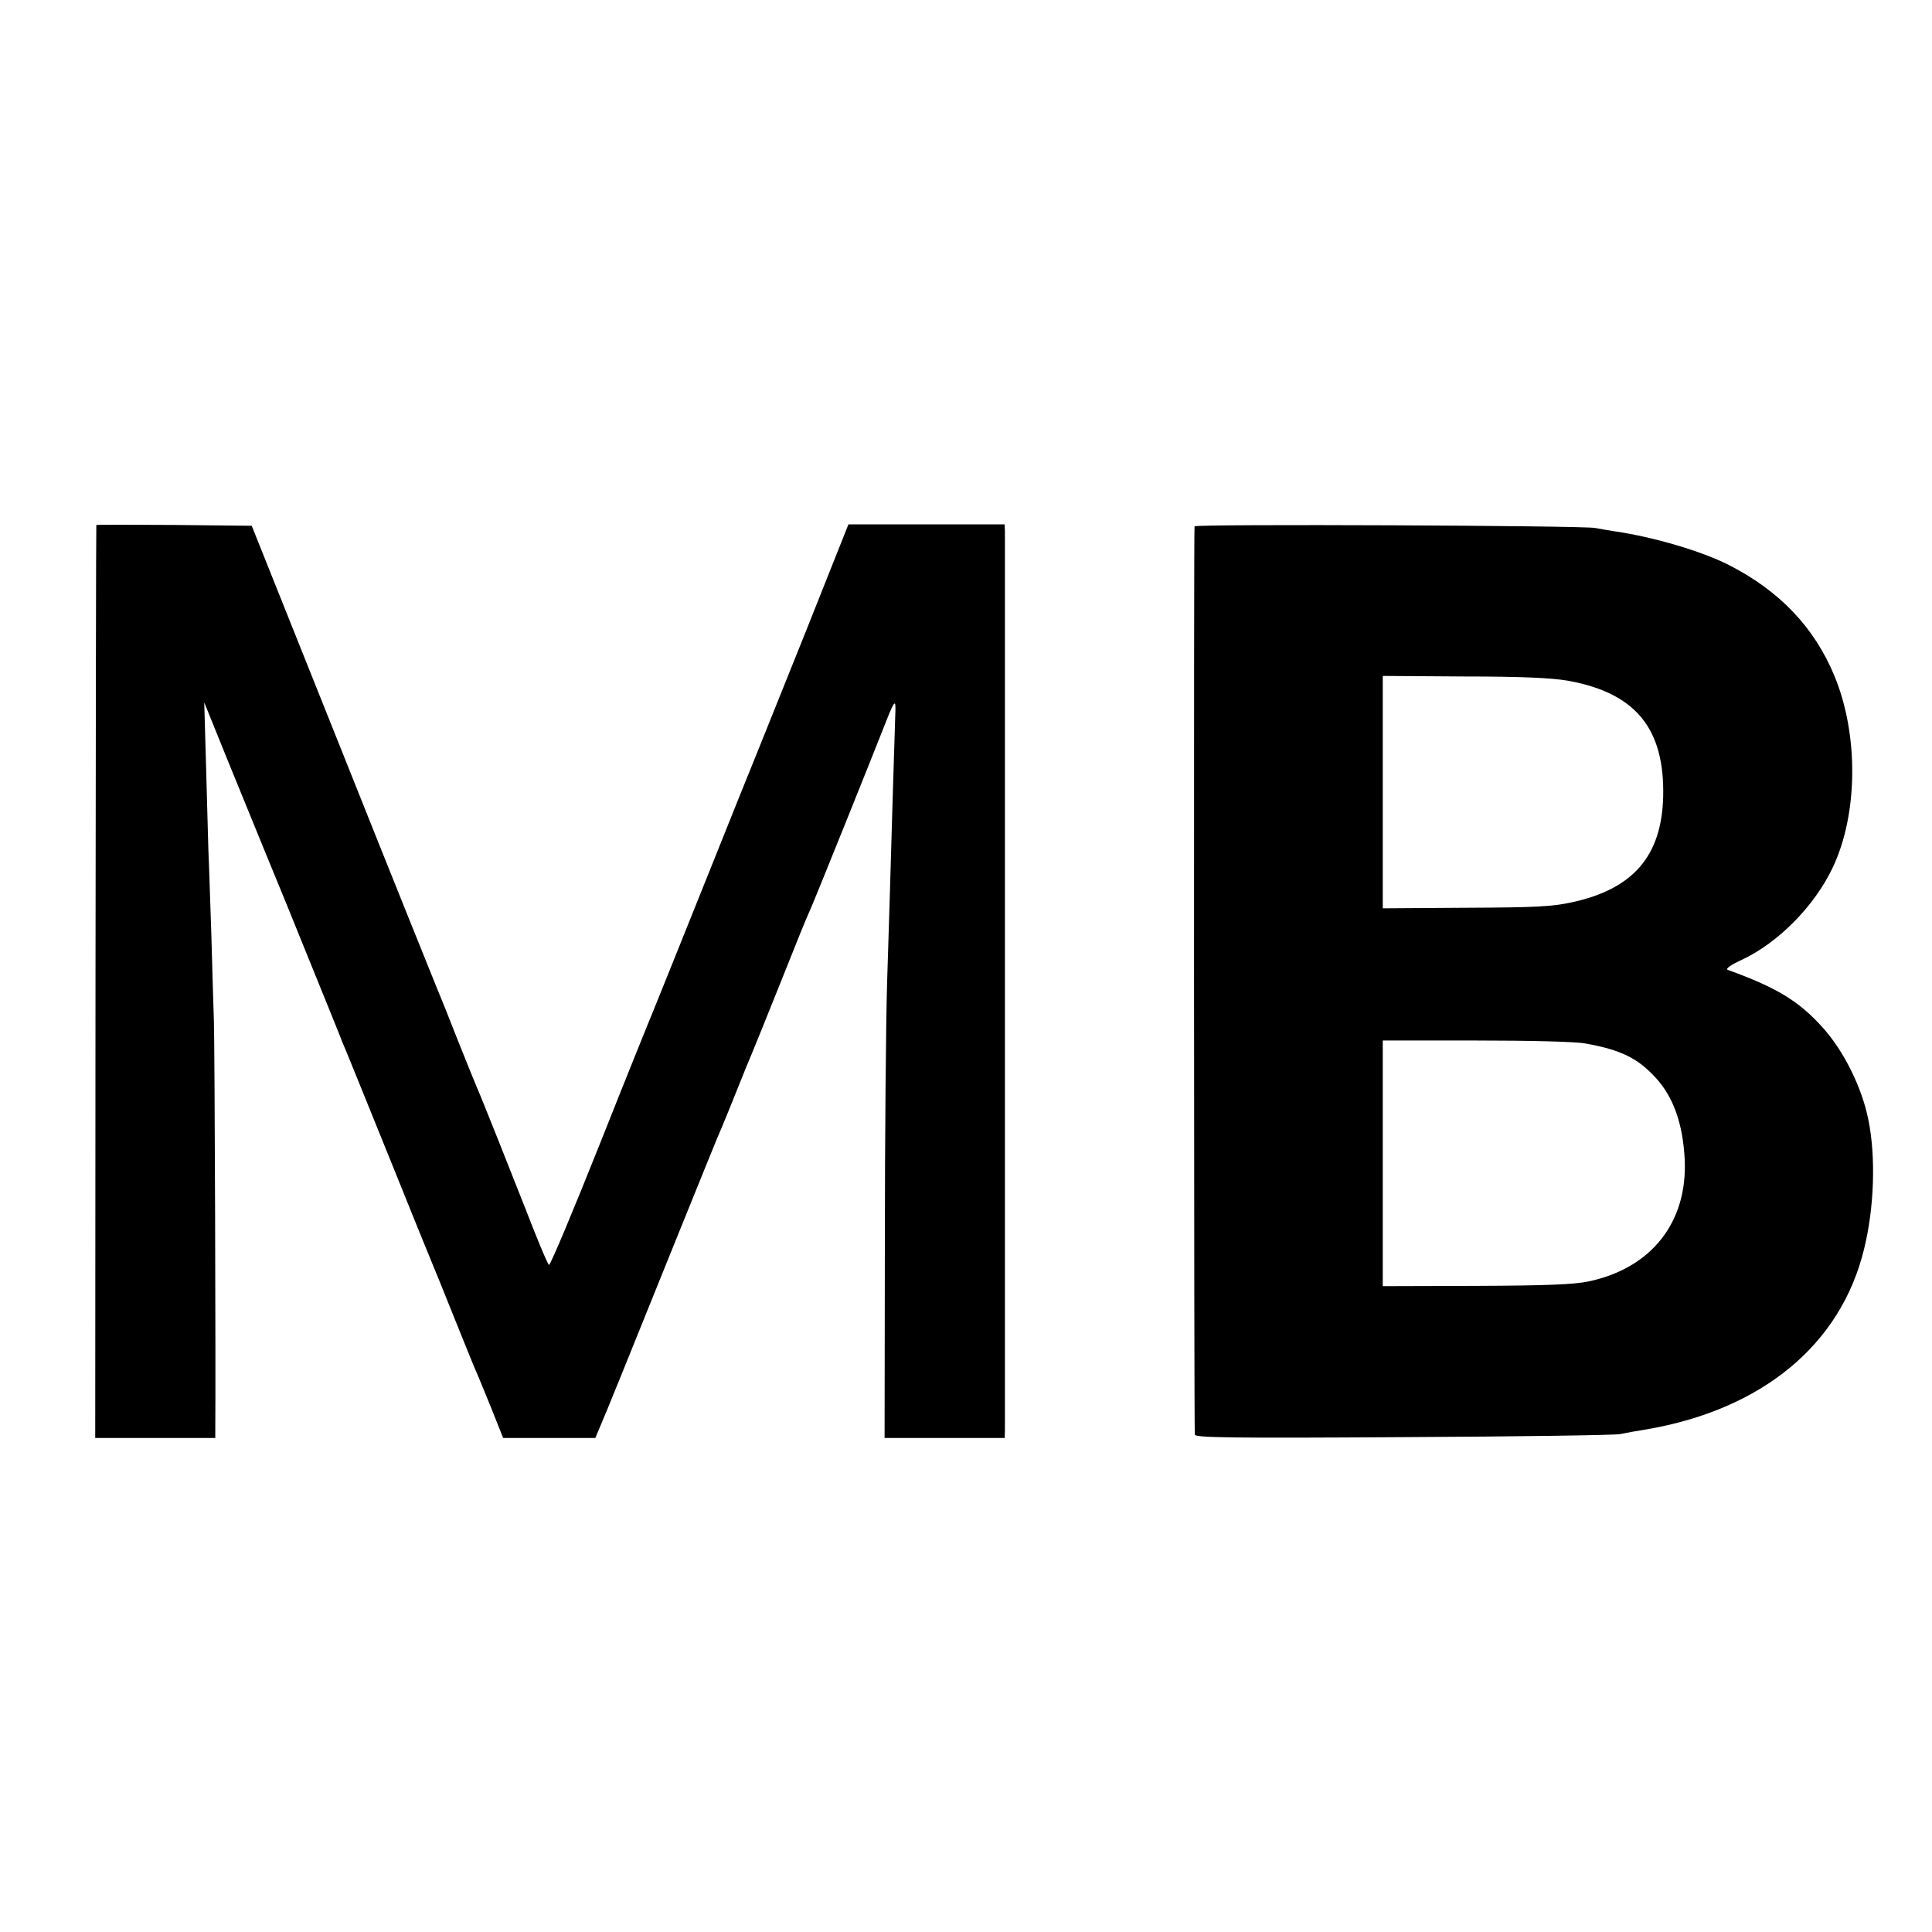
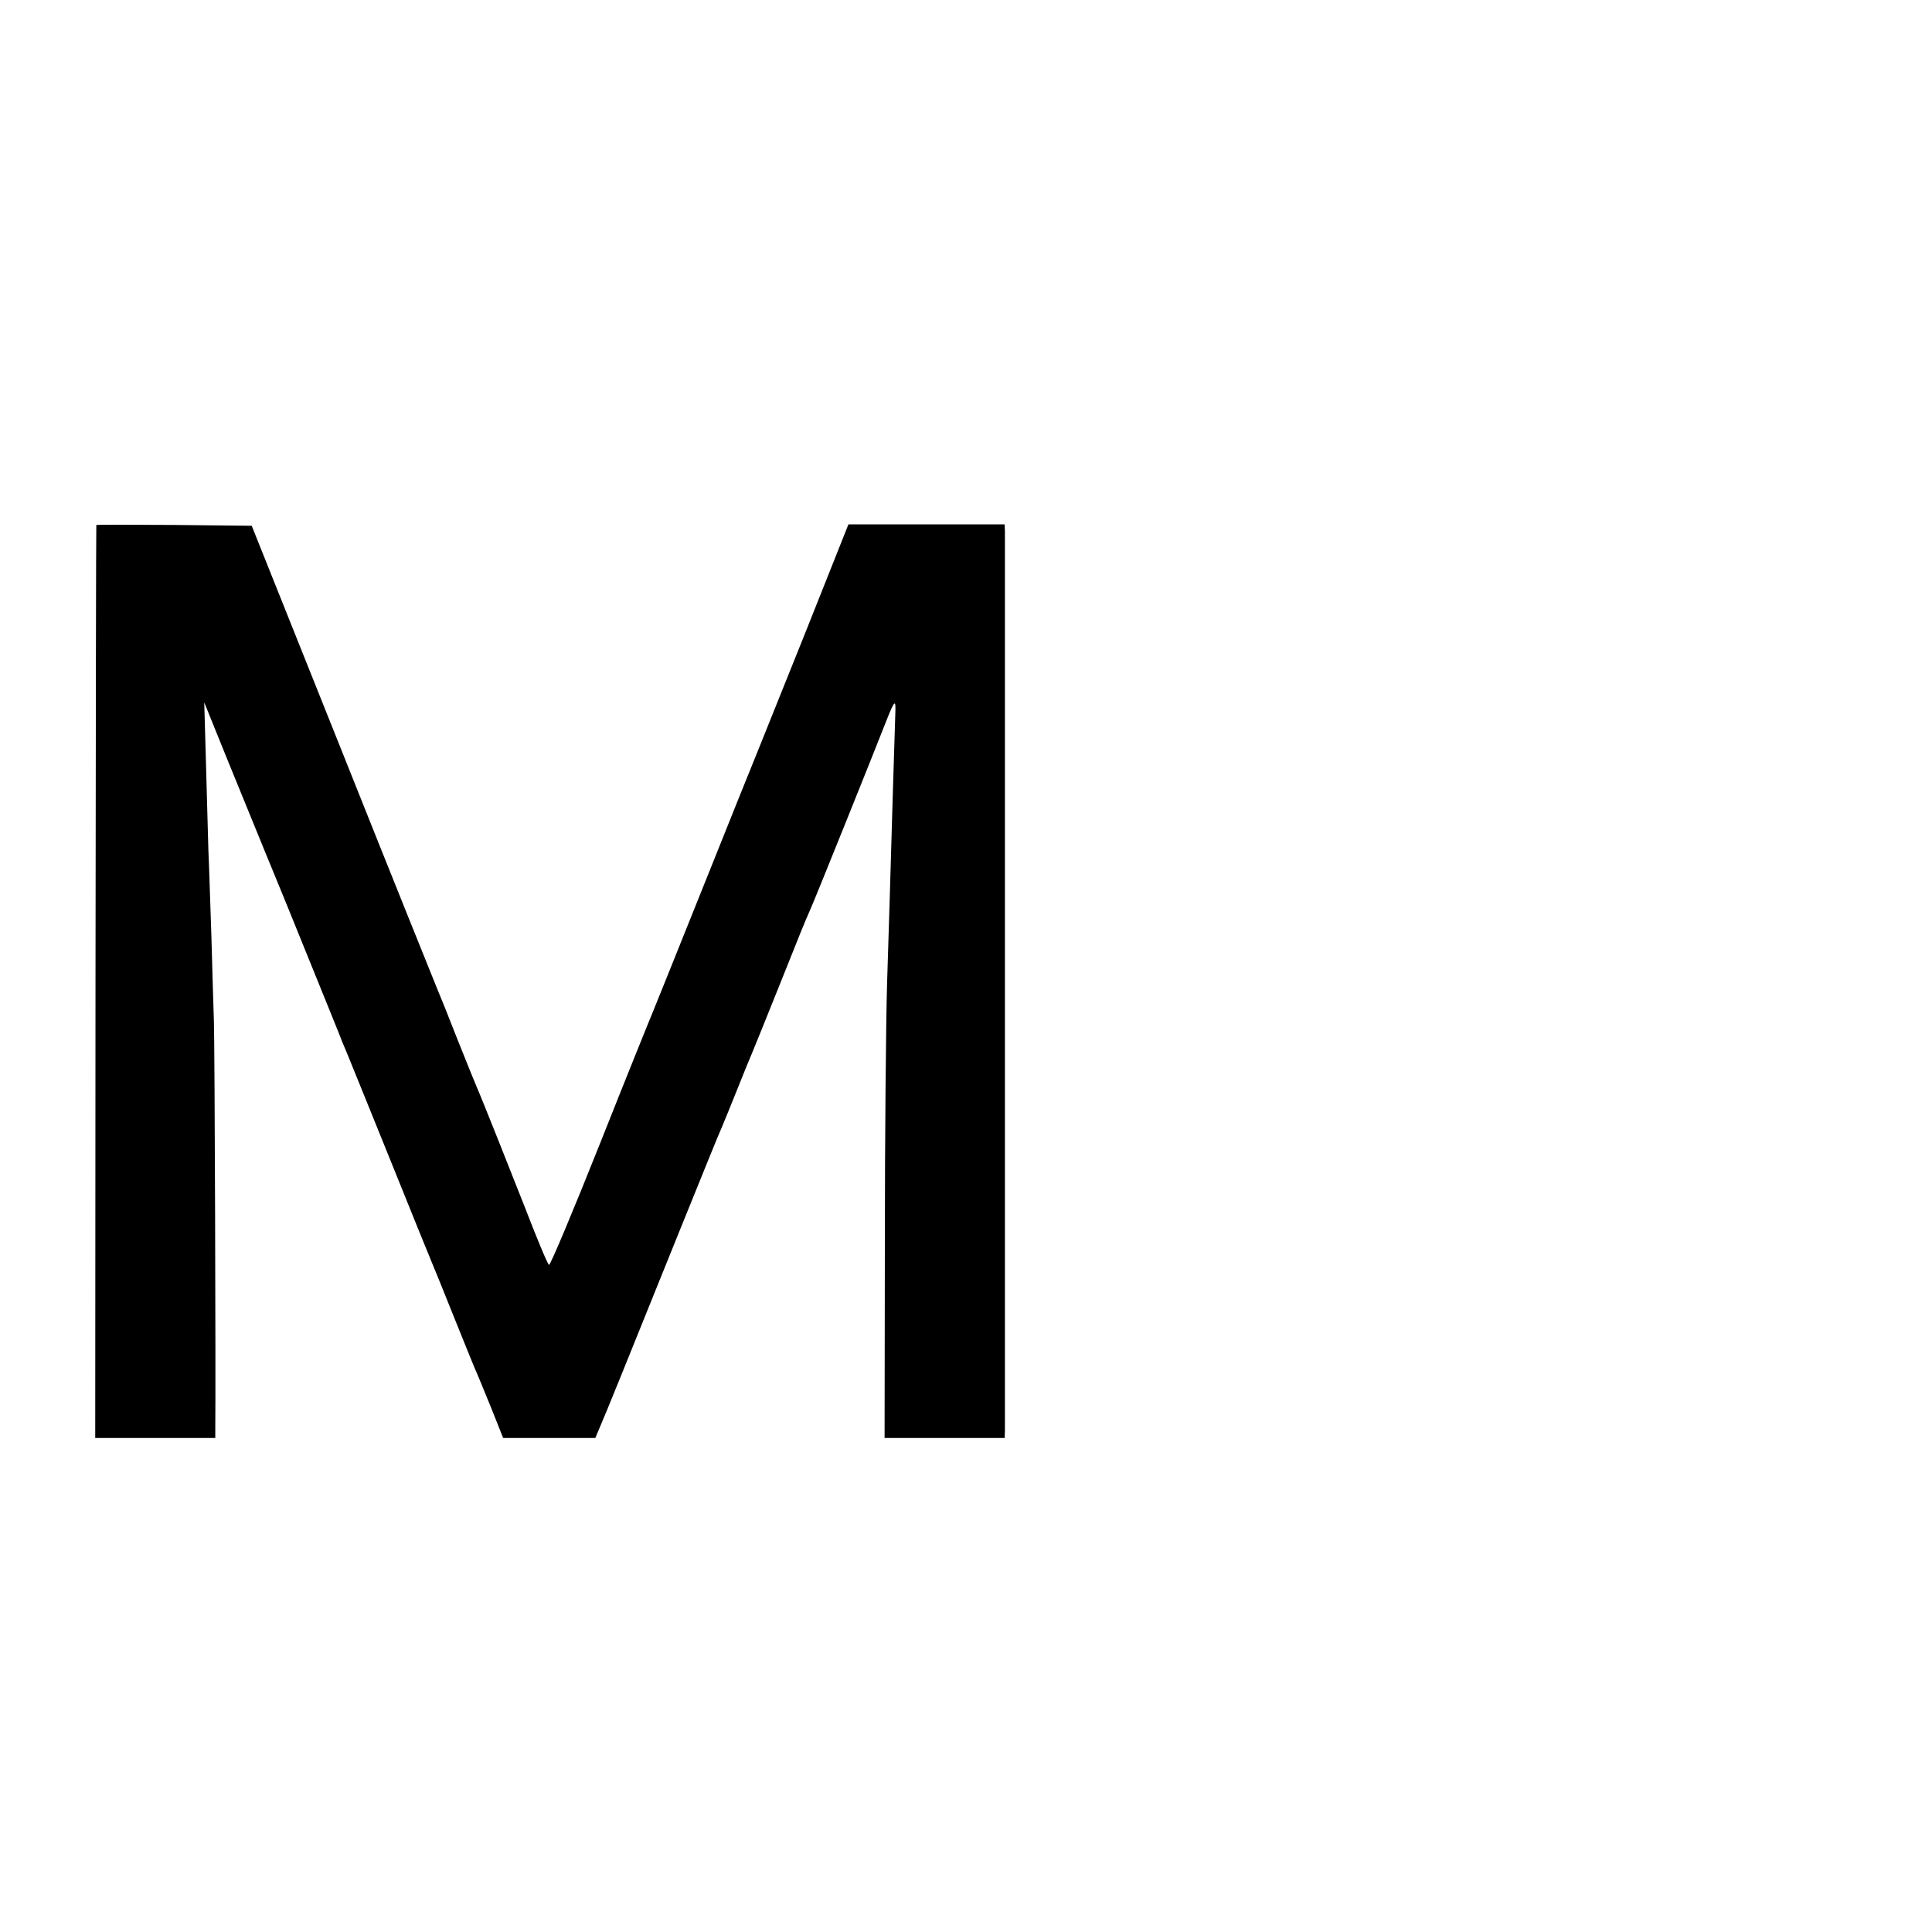
<svg xmlns="http://www.w3.org/2000/svg" version="1.0" width="700pt" height="700pt" viewBox="0 0 700 700" preserveAspectRatio="xMidYMid meet">
  <g transform="translate(0,700) scale(0.1,-0.1)" fill="#000000" stroke="none">
    <path d="M349 5098 c-1 -2 -2 -747 -3 -1655 l-1 -1653 217 0 218 0 0 33 c2 176 -2 1397 -5 1477 -2 58 -6 195 -9 305 -4 110 -8 252 -11 315 -2 63 -6 210 -9 325 l-6 210 85 -210 c145 -355 167 -409 180 -440 7 -16 60 -147 118 -290 58 -143 111 -273 117 -290 7 -16 18 -43 25 -60 7 -16 74 -183 150 -370 75 -187 143 -353 150 -370 7 -16 41 -100 75 -185 34 -85 70 -173 79 -195 10 -22 37 -88 61 -147 l43 -108 167 0 167 0 16 38 c19 43 99 241 291 717 76 187 143 354 151 370 7 17 32 77 55 135 23 58 48 119 55 135 7 17 50 122 95 235 84 210 93 233 116 285 13 28 226 557 276 685 29 73 34 78 32 28 -1 -24 -5 -153 -9 -288 -12 -407 -13 -446 -21 -695 -4 -132 -8 -556 -8 -942 l-1 -703 217 0 218 0 1 28 c0 35 0 3218 0 3255 l-1 27 -283 0 -283 0 -158 -397 c-88 -219 -165 -411 -172 -428 -7 -16 -92 -228 -189 -470 -97 -242 -182 -453 -189 -470 -7 -16 -94 -231 -192 -478 -98 -246 -181 -444 -185 -440 -7 7 -45 99 -89 213 -30 77 -160 404 -170 425 -5 11 -37 90 -71 175 -33 85 -67 169 -74 185 -7 17 -162 401 -343 855 l-330 825 -281 3 c-155 1 -282 1 -282 0z" />
-     <path d="M4328 5093 c-3 -7 -2 -3249 1 -3291 1 -11 137 -13 754 -9 413 2 768 7 787 11 19 4 62 12 95 17 420 72 705 307 789 654 37 149 43 336 15 470 -23 115 -89 248 -165 332 -86 96 -167 145 -344 209 -9 4 9 17 50 36 133 62 264 195 330 334 92 193 95 480 7 694 -73 177 -200 310 -385 404 -98 49 -268 100 -412 121 -25 4 -56 9 -70 12 -43 9 -1448 15 -1452 6z m1351 -559 c247 -44 353 -173 347 -422 -6 -214 -109 -333 -330 -381 -72 -16 -134 -19 -386 -20 l-300 -2 0 421 0 421 293 -2 c208 0 316 -5 376 -15z m67 -1315 c126 -23 187 -52 253 -124 64 -70 98 -165 105 -295 11 -228 -120 -395 -349 -443 -53 -11 -153 -15 -407 -16 l-338 -1 0 445 0 445 338 0 c197 0 363 -4 398 -11z" />
  </g>
</svg>